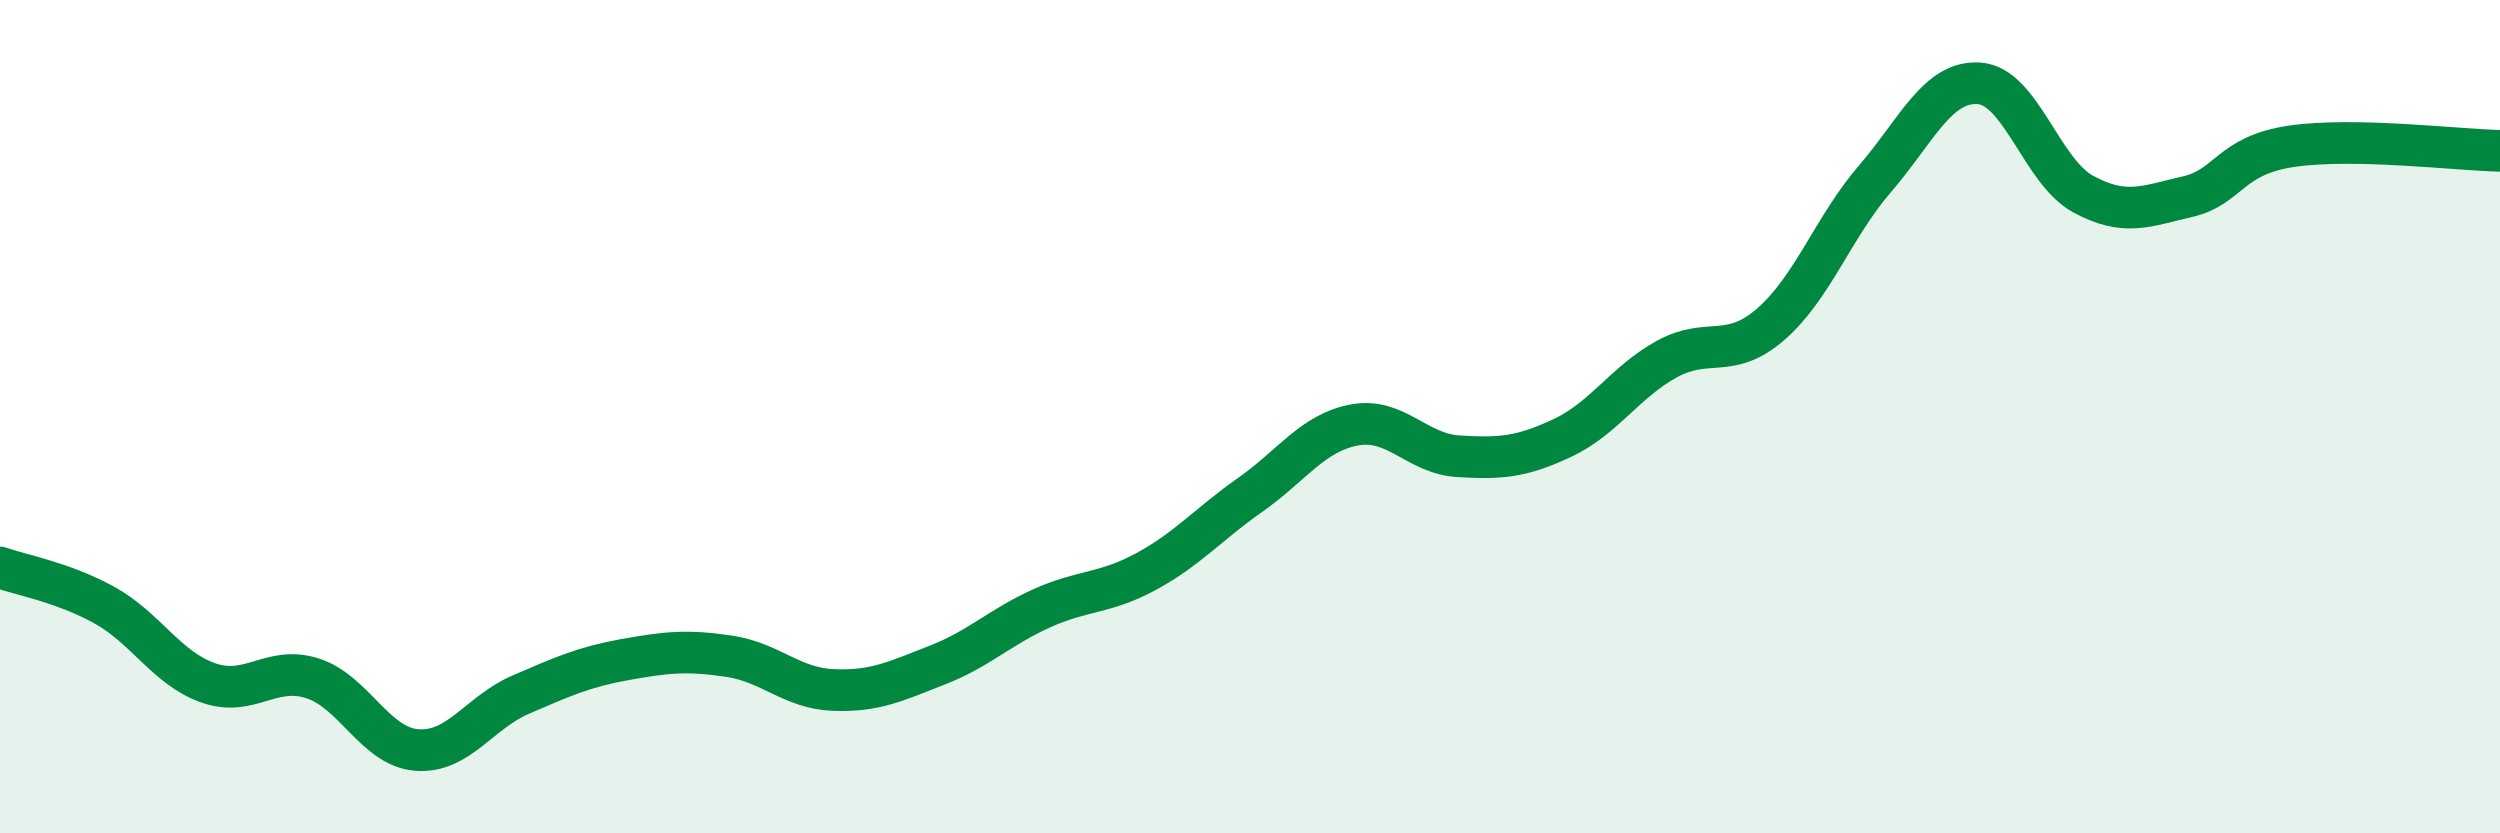
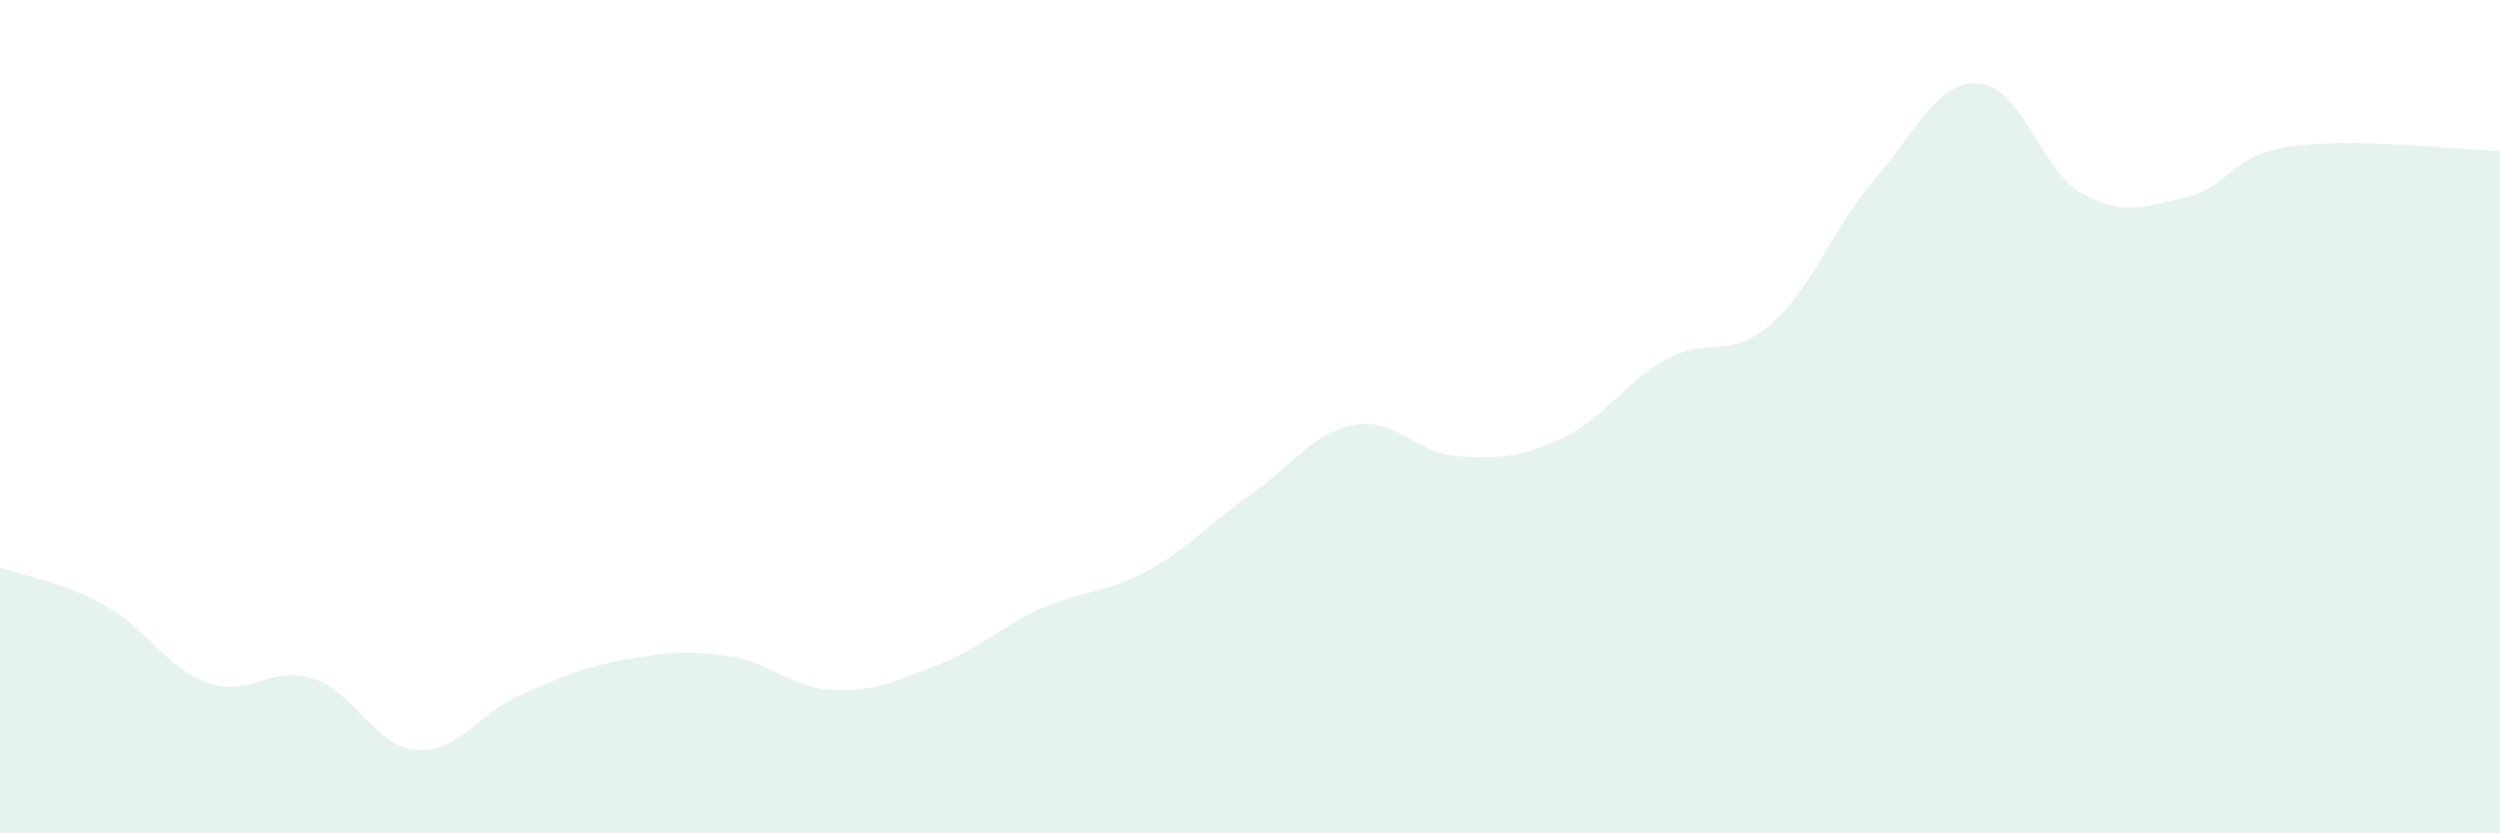
<svg xmlns="http://www.w3.org/2000/svg" width="60" height="20" viewBox="0 0 60 20">
  <path d="M 0,13.62 C 0.5,13.8 1.5,13.97 2.5,14.52 C 3.5,15.07 4,16.04 5,16.39 C 6,16.74 6.5,15.96 7.5,16.28 C 8.5,16.6 9,17.92 10,18 C 11,18.08 11.5,17.1 12.5,16.67 C 13.5,16.24 14,16.01 15,15.83 C 16,15.65 16.5,15.6 17.5,15.75 C 18.5,15.9 19,16.52 20,16.56 C 21,16.6 21.5,16.35 22.5,15.96 C 23.5,15.57 24,15.05 25,14.6 C 26,14.15 26.5,14.26 27.5,13.72 C 28.5,13.18 29,12.58 30,11.88 C 31,11.18 31.5,10.39 32.5,10.2 C 33.5,10.01 34,10.89 35,10.95 C 36,11.01 36.5,10.98 37.5,10.51 C 38.5,10.04 39,9.17 40,8.62 C 41,8.07 41.5,8.65 42.5,7.78 C 43.5,6.91 44,5.45 45,4.29 C 46,3.13 46.5,1.93 47.5,2 C 48.5,2.07 49,4.12 50,4.66 C 51,5.2 51.5,4.95 52.5,4.72 C 53.5,4.49 53.5,3.73 55,3.51 C 56.5,3.29 59,3.6 60,3.62L60 20L0 20Z" fill="#008740" opacity="0.1" stroke-linecap="round" stroke-linejoin="round" />
-   <path d="M 0,13.62 C 0.5,13.8 1.5,13.97 2.5,14.52 C 3.5,15.07 4,16.04 5,16.39 C 6,16.74 6.5,15.96 7.5,16.28 C 8.5,16.6 9,17.92 10,18 C 11,18.08 11.5,17.1 12.5,16.67 C 13.5,16.24 14,16.01 15,15.83 C 16,15.65 16.5,15.6 17.5,15.75 C 18.5,15.9 19,16.52 20,16.56 C 21,16.6 21.5,16.35 22.5,15.96 C 23.5,15.57 24,15.05 25,14.6 C 26,14.15 26.5,14.26 27.5,13.72 C 28.5,13.18 29,12.58 30,11.88 C 31,11.18 31.5,10.39 32.5,10.2 C 33.5,10.01 34,10.89 35,10.95 C 36,11.01 36.5,10.98 37.5,10.51 C 38.5,10.04 39,9.17 40,8.62 C 41,8.07 41.5,8.65 42.5,7.78 C 43.5,6.91 44,5.45 45,4.29 C 46,3.13 46.5,1.93 47.5,2 C 48.5,2.07 49,4.12 50,4.66 C 51,5.2 51.5,4.95 52.5,4.72 C 53.5,4.49 53.5,3.73 55,3.51 C 56.5,3.29 59,3.6 60,3.62" stroke="#008740" stroke-width="1" fill="none" stroke-linecap="round" stroke-linejoin="round" />
</svg>